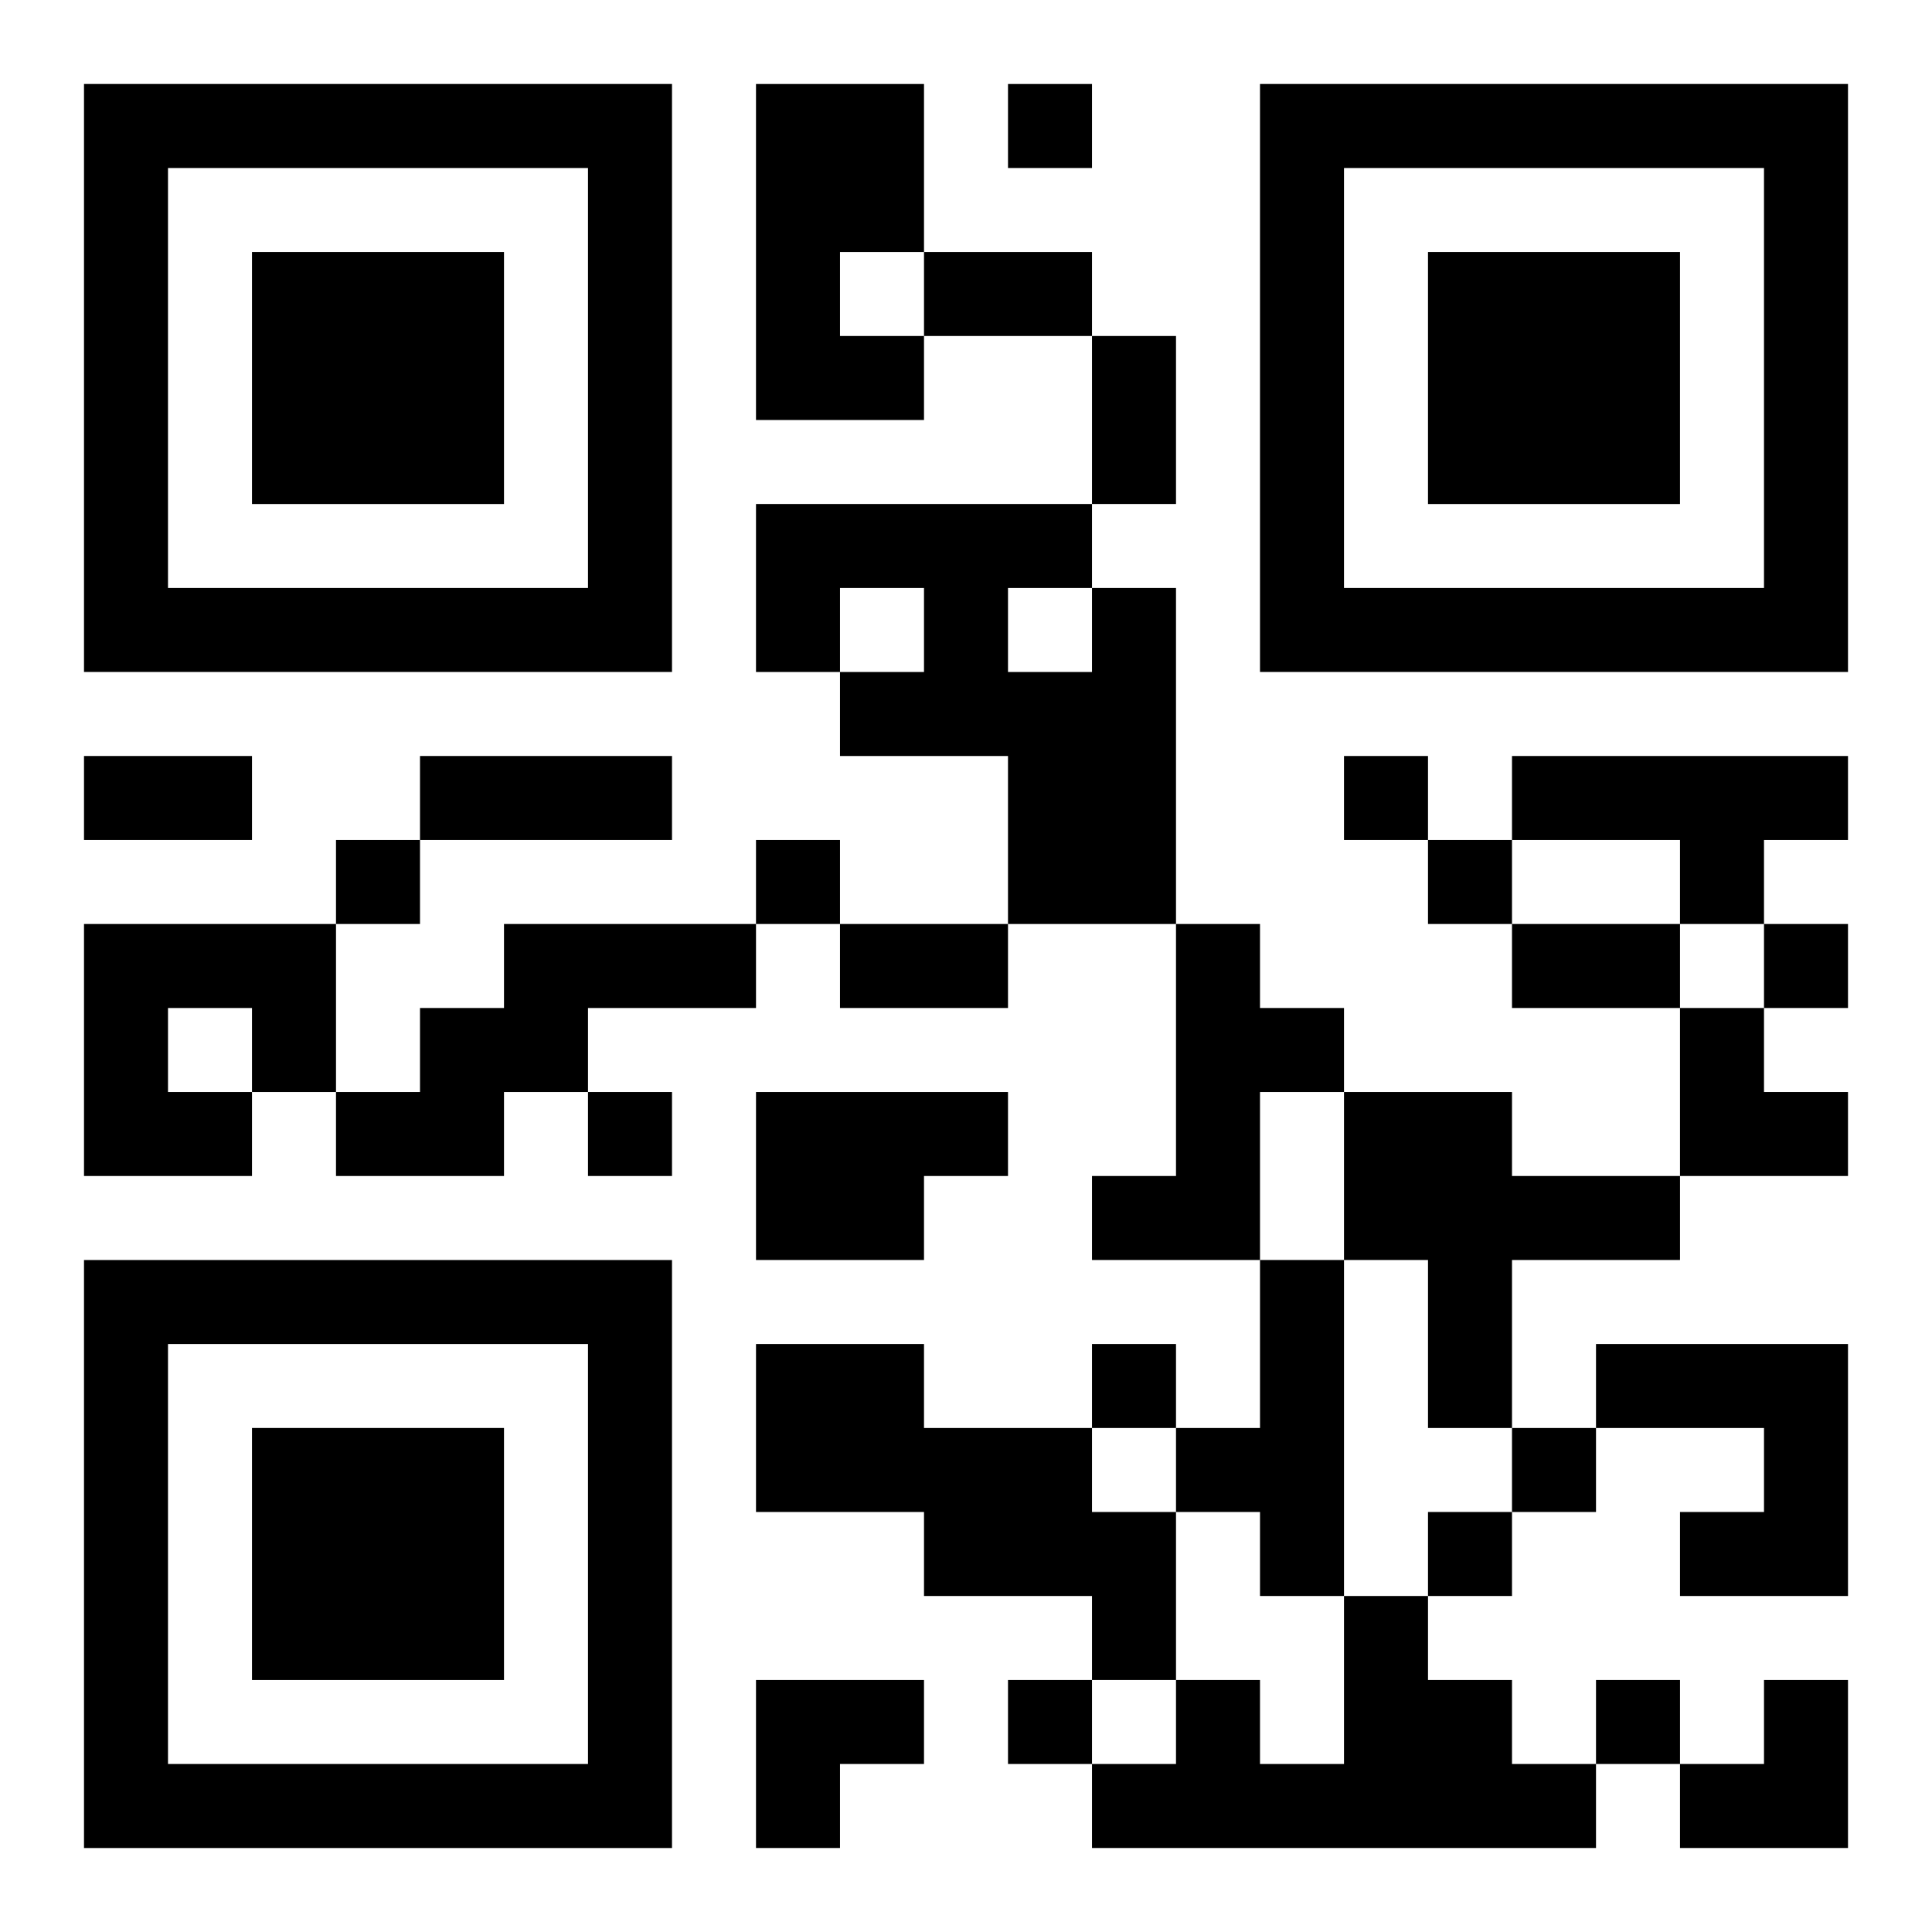
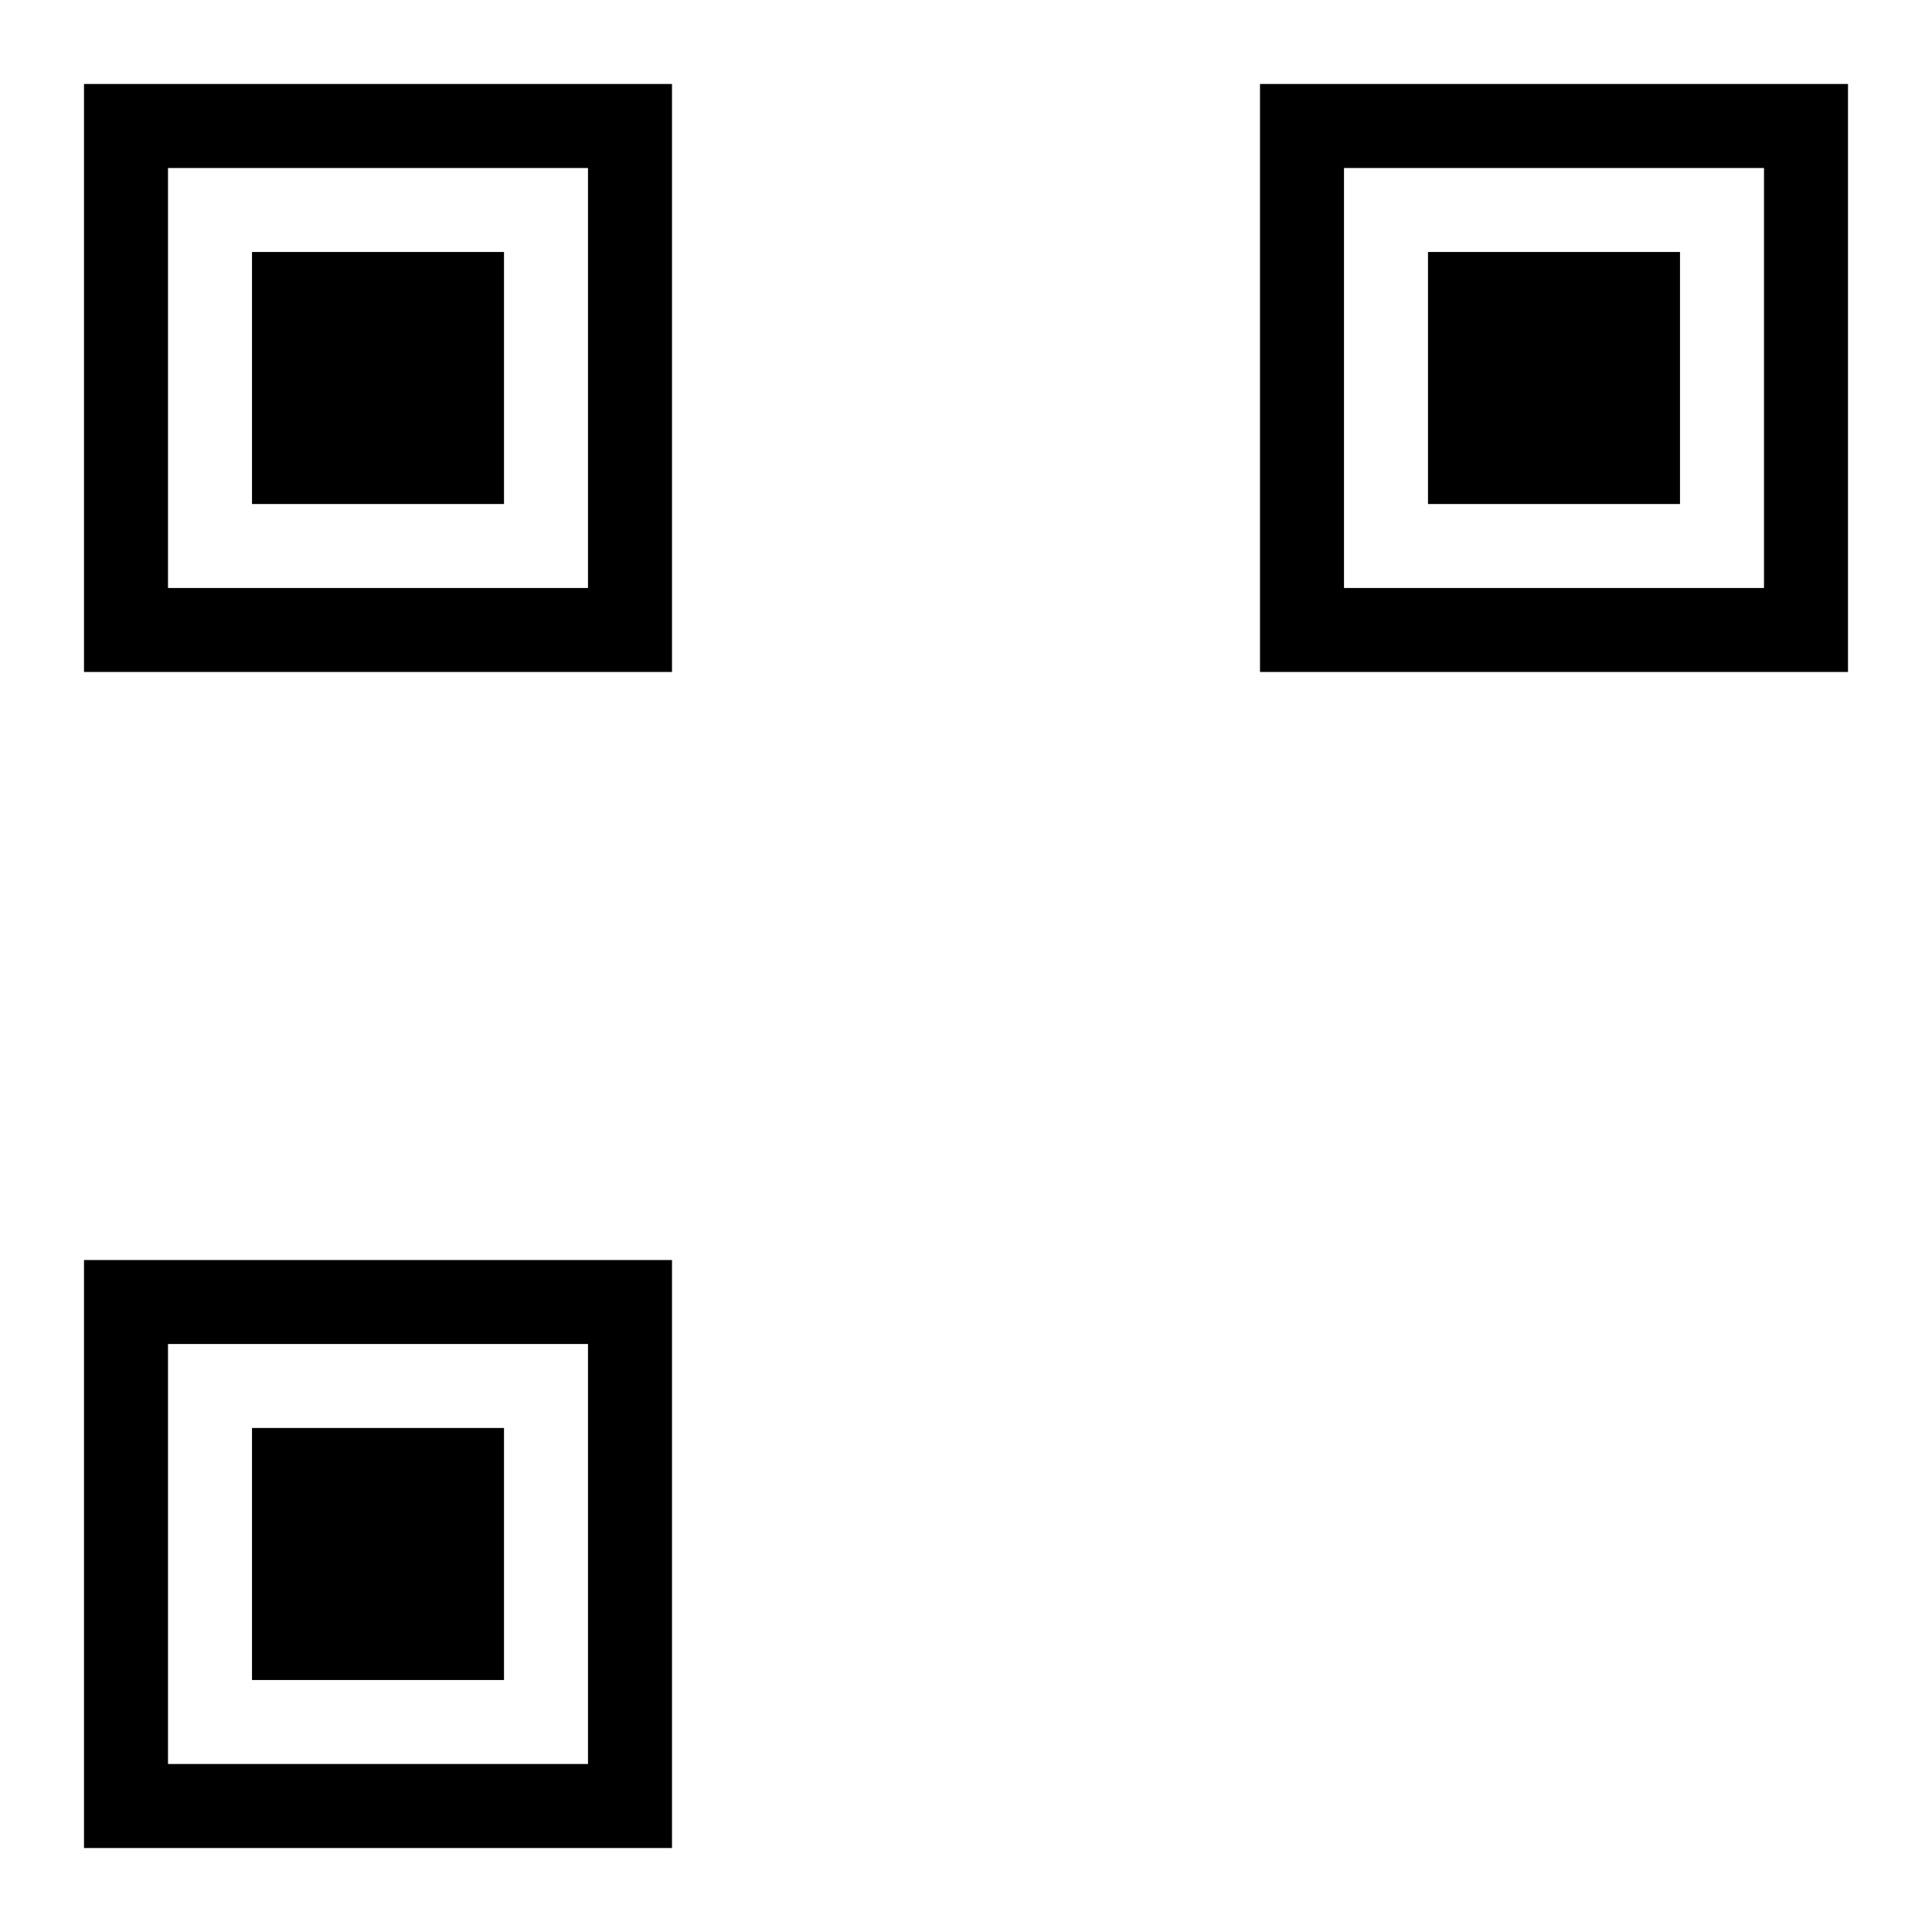
<svg xmlns="http://www.w3.org/2000/svg" xmlns:xlink="http://www.w3.org/1999/xlink" width="250" height="250" baseProfile="full" version="1.1" viewBox="-1 -1 23 23">
  <symbol id="a">
-     <path d="m0 7v7h7v-7h-7zm1 1h5v5h-5v-5zm1 1v3h3v-3h-3z" />
+     <path d="m0 7v7h7v-7h-7zm1 1h5v5h-5v-5zm1 1v3h3v-3h-3" />
  </symbol>
  <use y="-7" xlink:href="#a" />
  <use y="7" xlink:href="#a" />
  <use x="14" y="-7" xlink:href="#a" />
-   <path d="m8 0h2v2h-1v1h1v1h-2v-4m4 6h1v4h-2v-2h-2v-1h1v-1h-1v1h-1v-2h4v1m-1 0v1h1v-1h-1m6 2h4v1h-1v1h-1v-1h-2v-1m-17 2h3v2h-1v1h-2v-3m1 1v1h1v-1h-1m4-1h3v1h-2v1h-1v1h-2v-1h1v-1h1v-1m8 0h1v1h1v1h-1v2h-2v-1h1v-3m-5 2h3v1h-1v1h-2v-2m7 0h2v1h2v1h-2v2h-1v-2h-1v-2m-1 2h1v4h-1v-1h-1v-1h1v-2m-6 1h2v1h2v1h1v2h-1v-1h-2v-1h-2v-2m10 0h3v3h-2v-1h1v-1h-2v-1m-3 3h1v1h1v1h1v1h-6v-1h1v-1h1v1h1v-2m-4-18v1h1v-1h-1m4 8v1h1v-1h-1m-12 1v1h1v-1h-1m5 0v1h1v-1h-1m8 0v1h1v-1h-1m4 1v1h1v-1h-1m-14 2v1h1v-1h-1m6 3v1h1v-1h-1m5 1v1h1v-1h-1m-1 1v1h1v-1h-1m-5 2v1h1v-1h-1m7 0v1h1v-1h-1m-8-17h2v1h-2v-1m2 1h1v2h-1v-2m-12 5h2v1h-2v-1m4 0h3v1h-3v-1m5 2h2v1h-2v-1m8 0h2v1h-2v-1m2 1h1v1h1v1h-2zm-11 8h2v1h-1v1h-1zm11 0m1 0h1v2h-2v-1h1z" />
</svg>